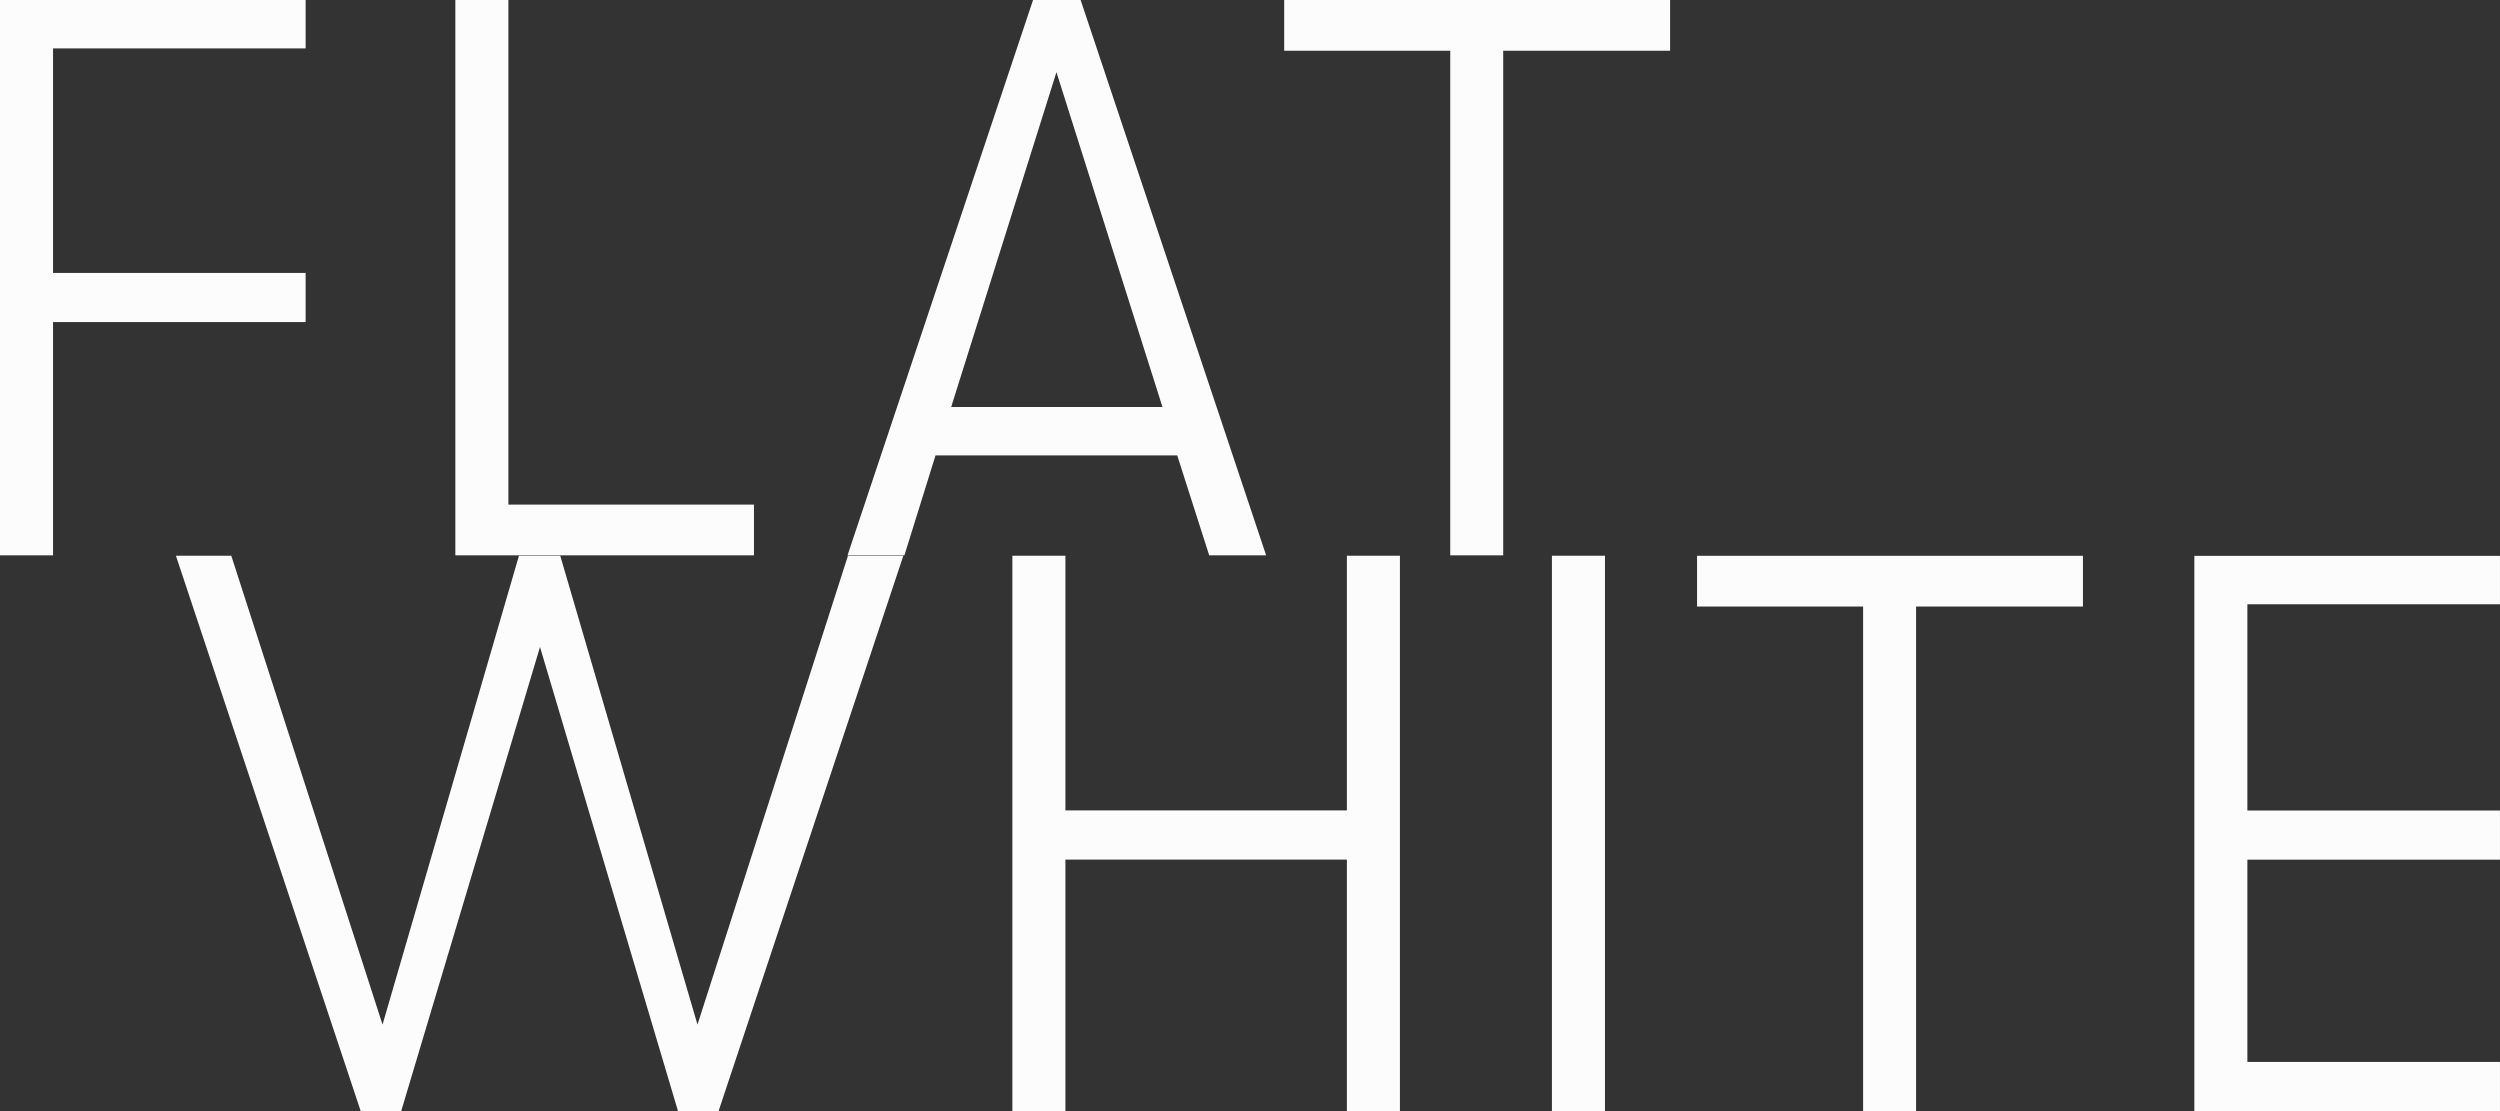
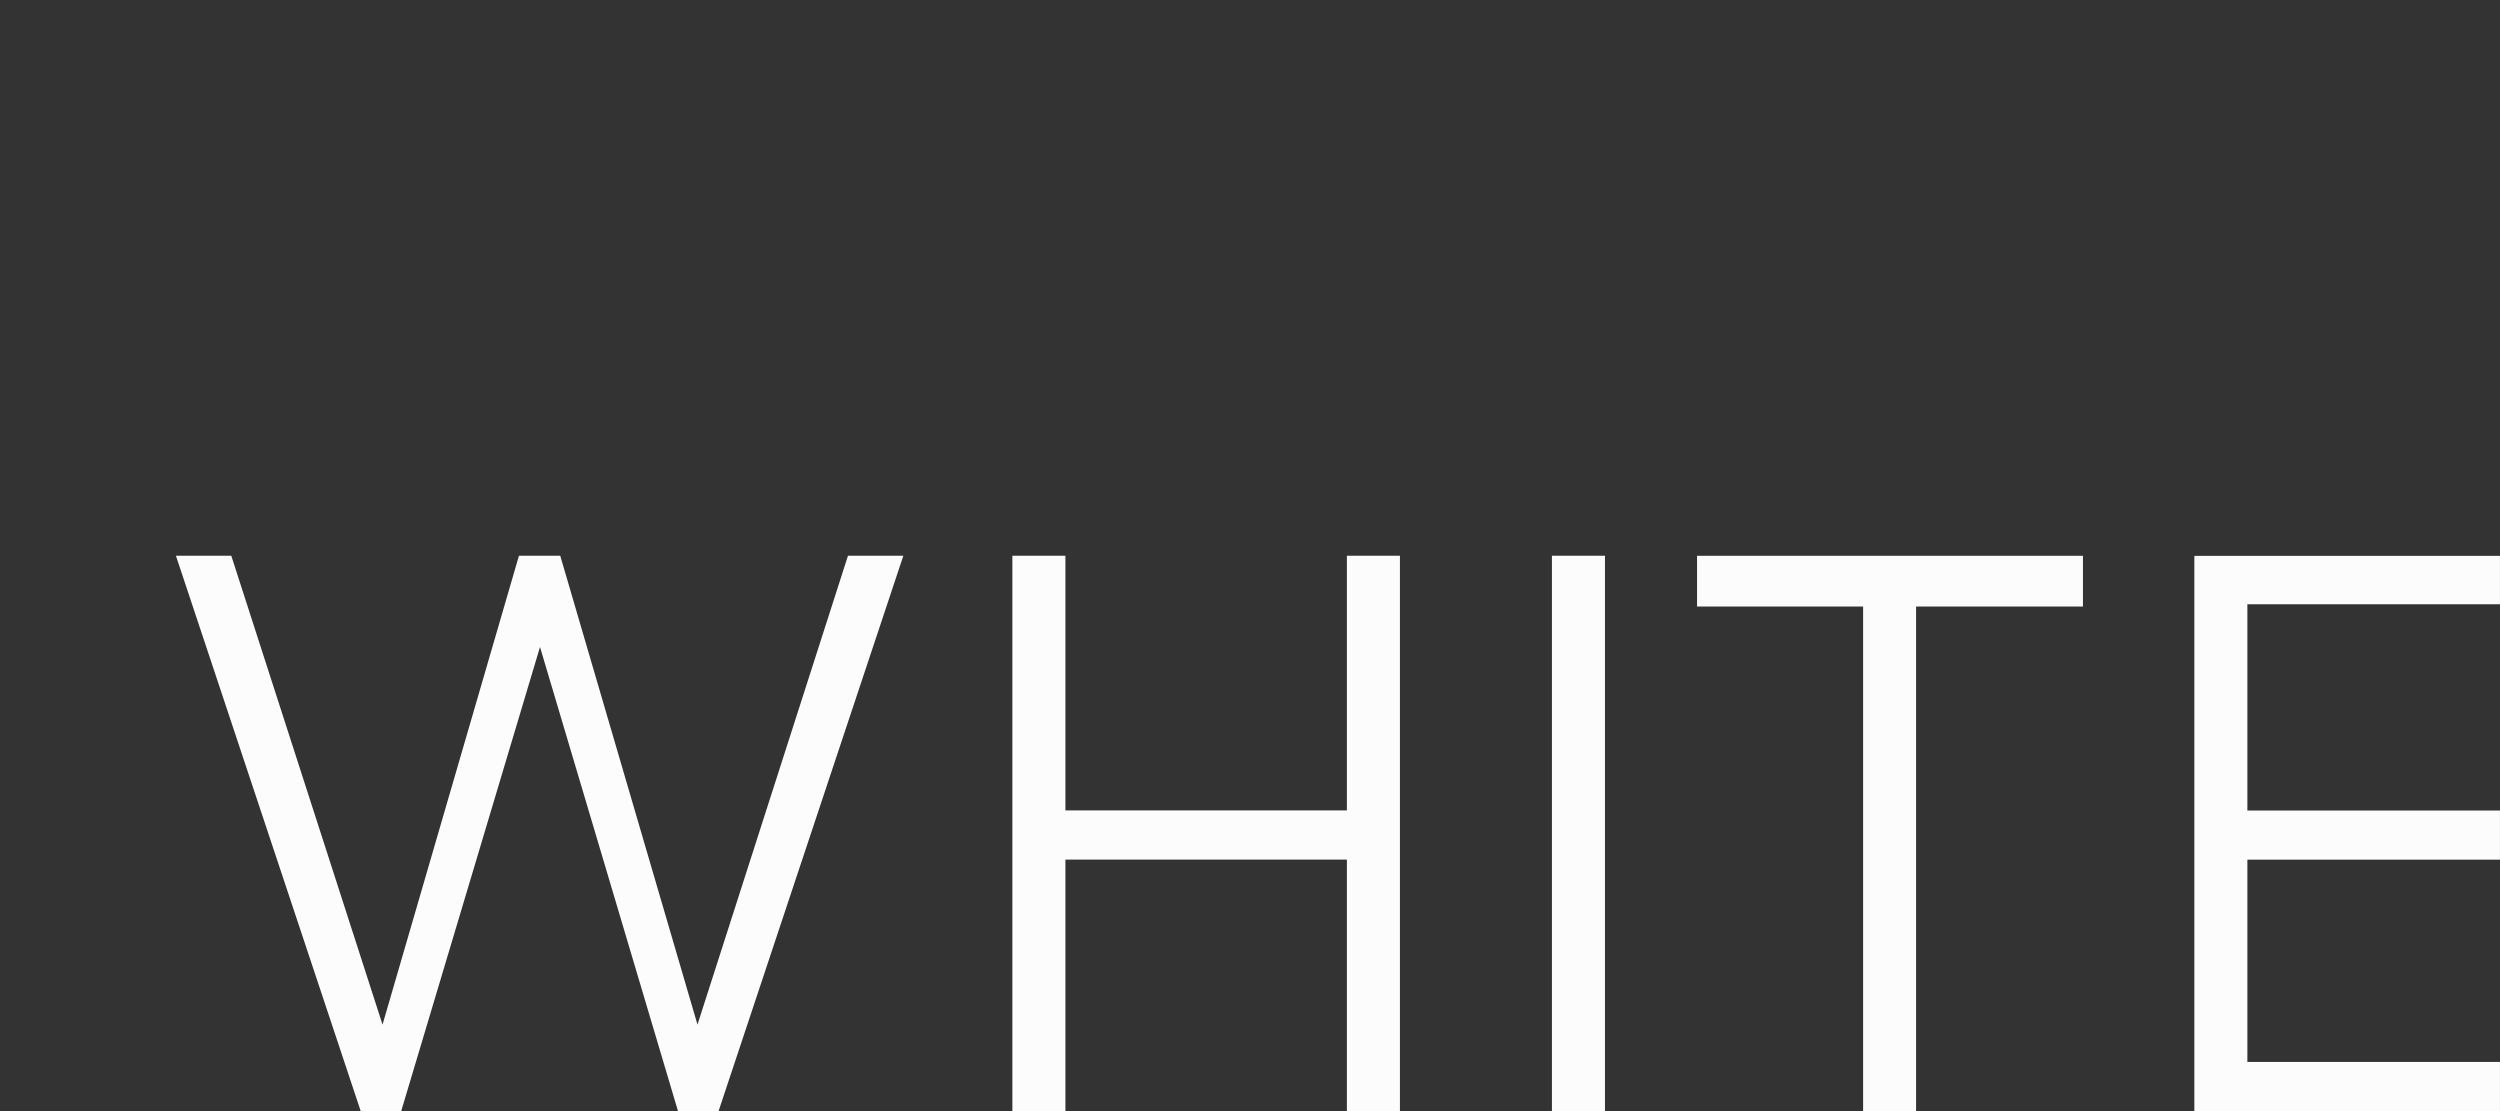
<svg xmlns="http://www.w3.org/2000/svg" width="144" height="64" viewBox="0 0 144 64" fill="none">
  <rect x="0" y="0" width="144" height="64" fill="#333333" stroke="none" />
  <g clip-path="url(#clip0_5235_894)">
-     <path d="M0 31.989H3.055V18.552H17.604V15.721H3.055V2.787H17.604V0H0V31.989ZM26.228 31.989H43.429V29.065H29.283V0H26.228V31.989ZM69.653 31.989H72.93L62.243 0H59.504L48.816 31.989H52.093L53.887 26.23H67.808L69.65 31.989H69.653ZM54.788 23.443L60.851 4.158L66.958 23.443H54.788ZM83.53 31.989H86.585V2.924H96.197V0H73.969V2.924H83.534V31.985L83.53 31.989Z" fill="#FCFCFC" />
    <path d="M20.773 64H23.109L31.104 37.267L39.053 64H41.389L52.032 32.011H48.843L40.175 59.017L32.27 32.011H29.891L22.034 59.017L13.322 32.011H10.133L20.777 64H20.773ZM58.313 64H61.368V49.513H77.581V64H80.636V32.011H77.581V46.678H61.368V32.011H58.313V64ZM89.391 64H92.446V32.011H89.391V64ZM107.311 64H110.366V34.938H119.978V32.014H97.75V34.938H107.315V64H107.311ZM126.394 64H143.998V61.168H129.449V49.517H143.998V46.686H129.449V34.805H143.998V32.018H126.394V64.007V64Z" fill="#FCFCFC" />
  </g>
  <defs>
    <clipPath id="clip0_5235_894">
      <rect width="144" height="64" fill="white" />
    </clipPath>
  </defs>
</svg>